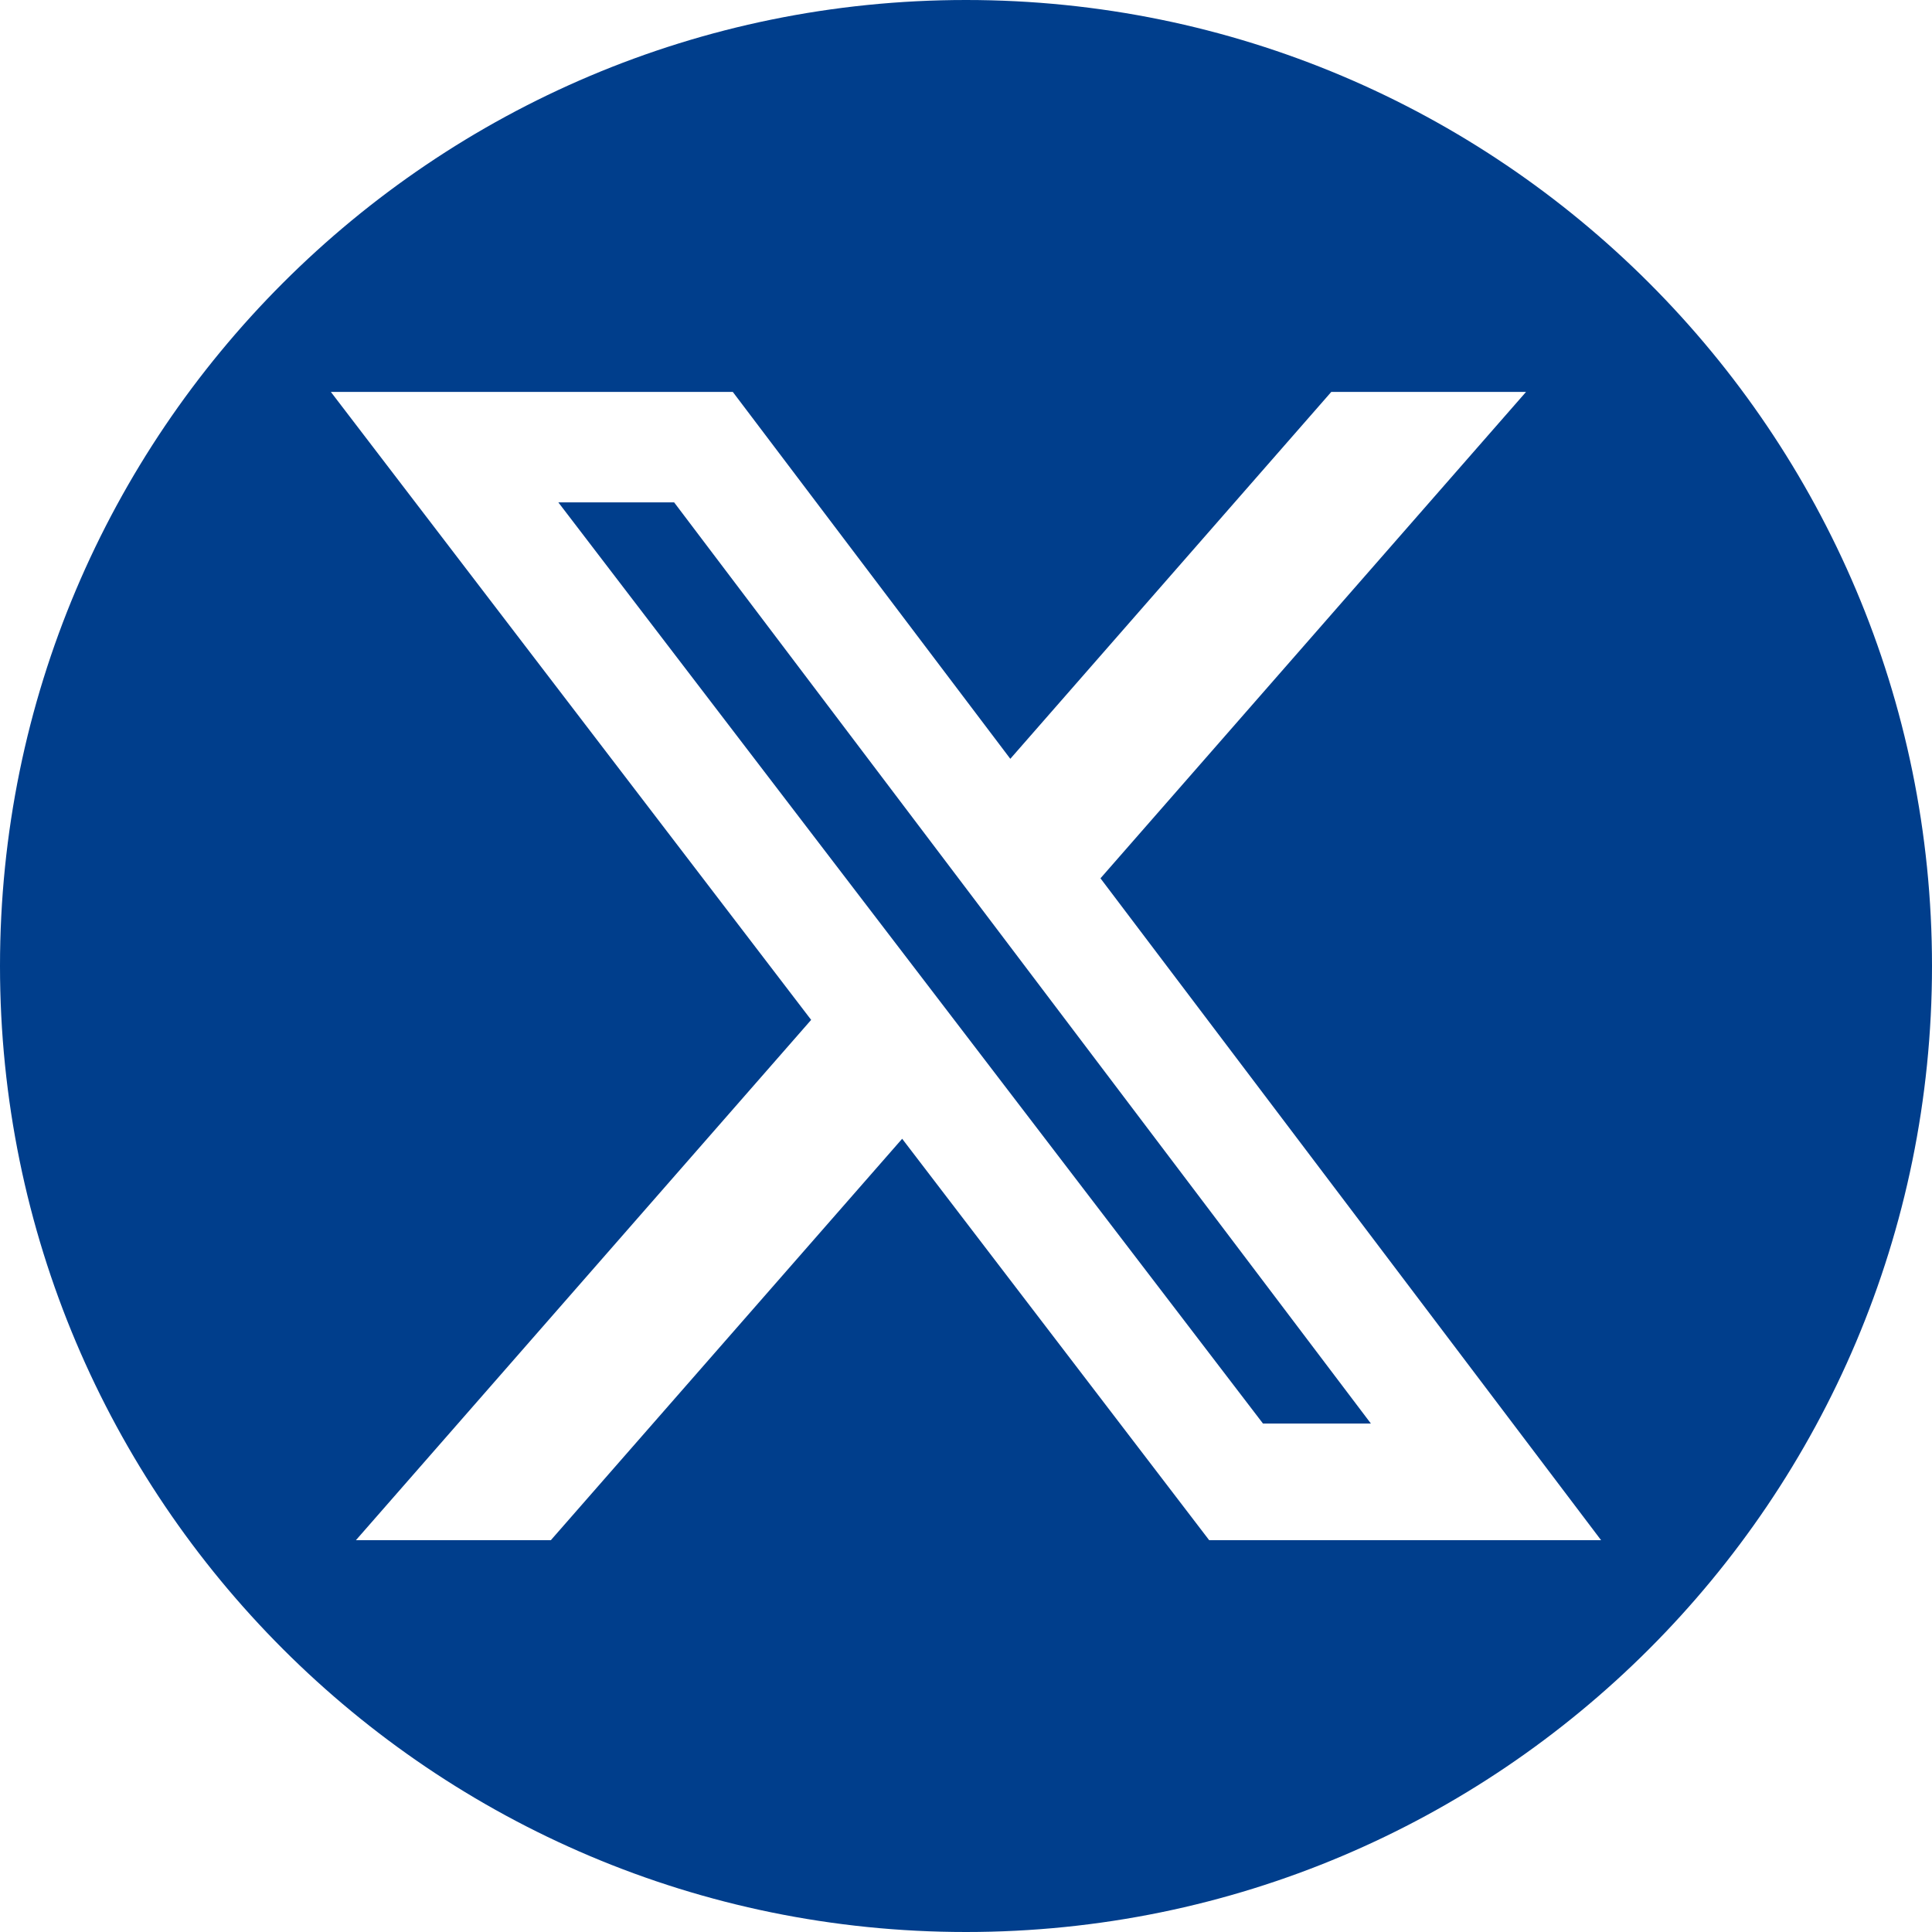
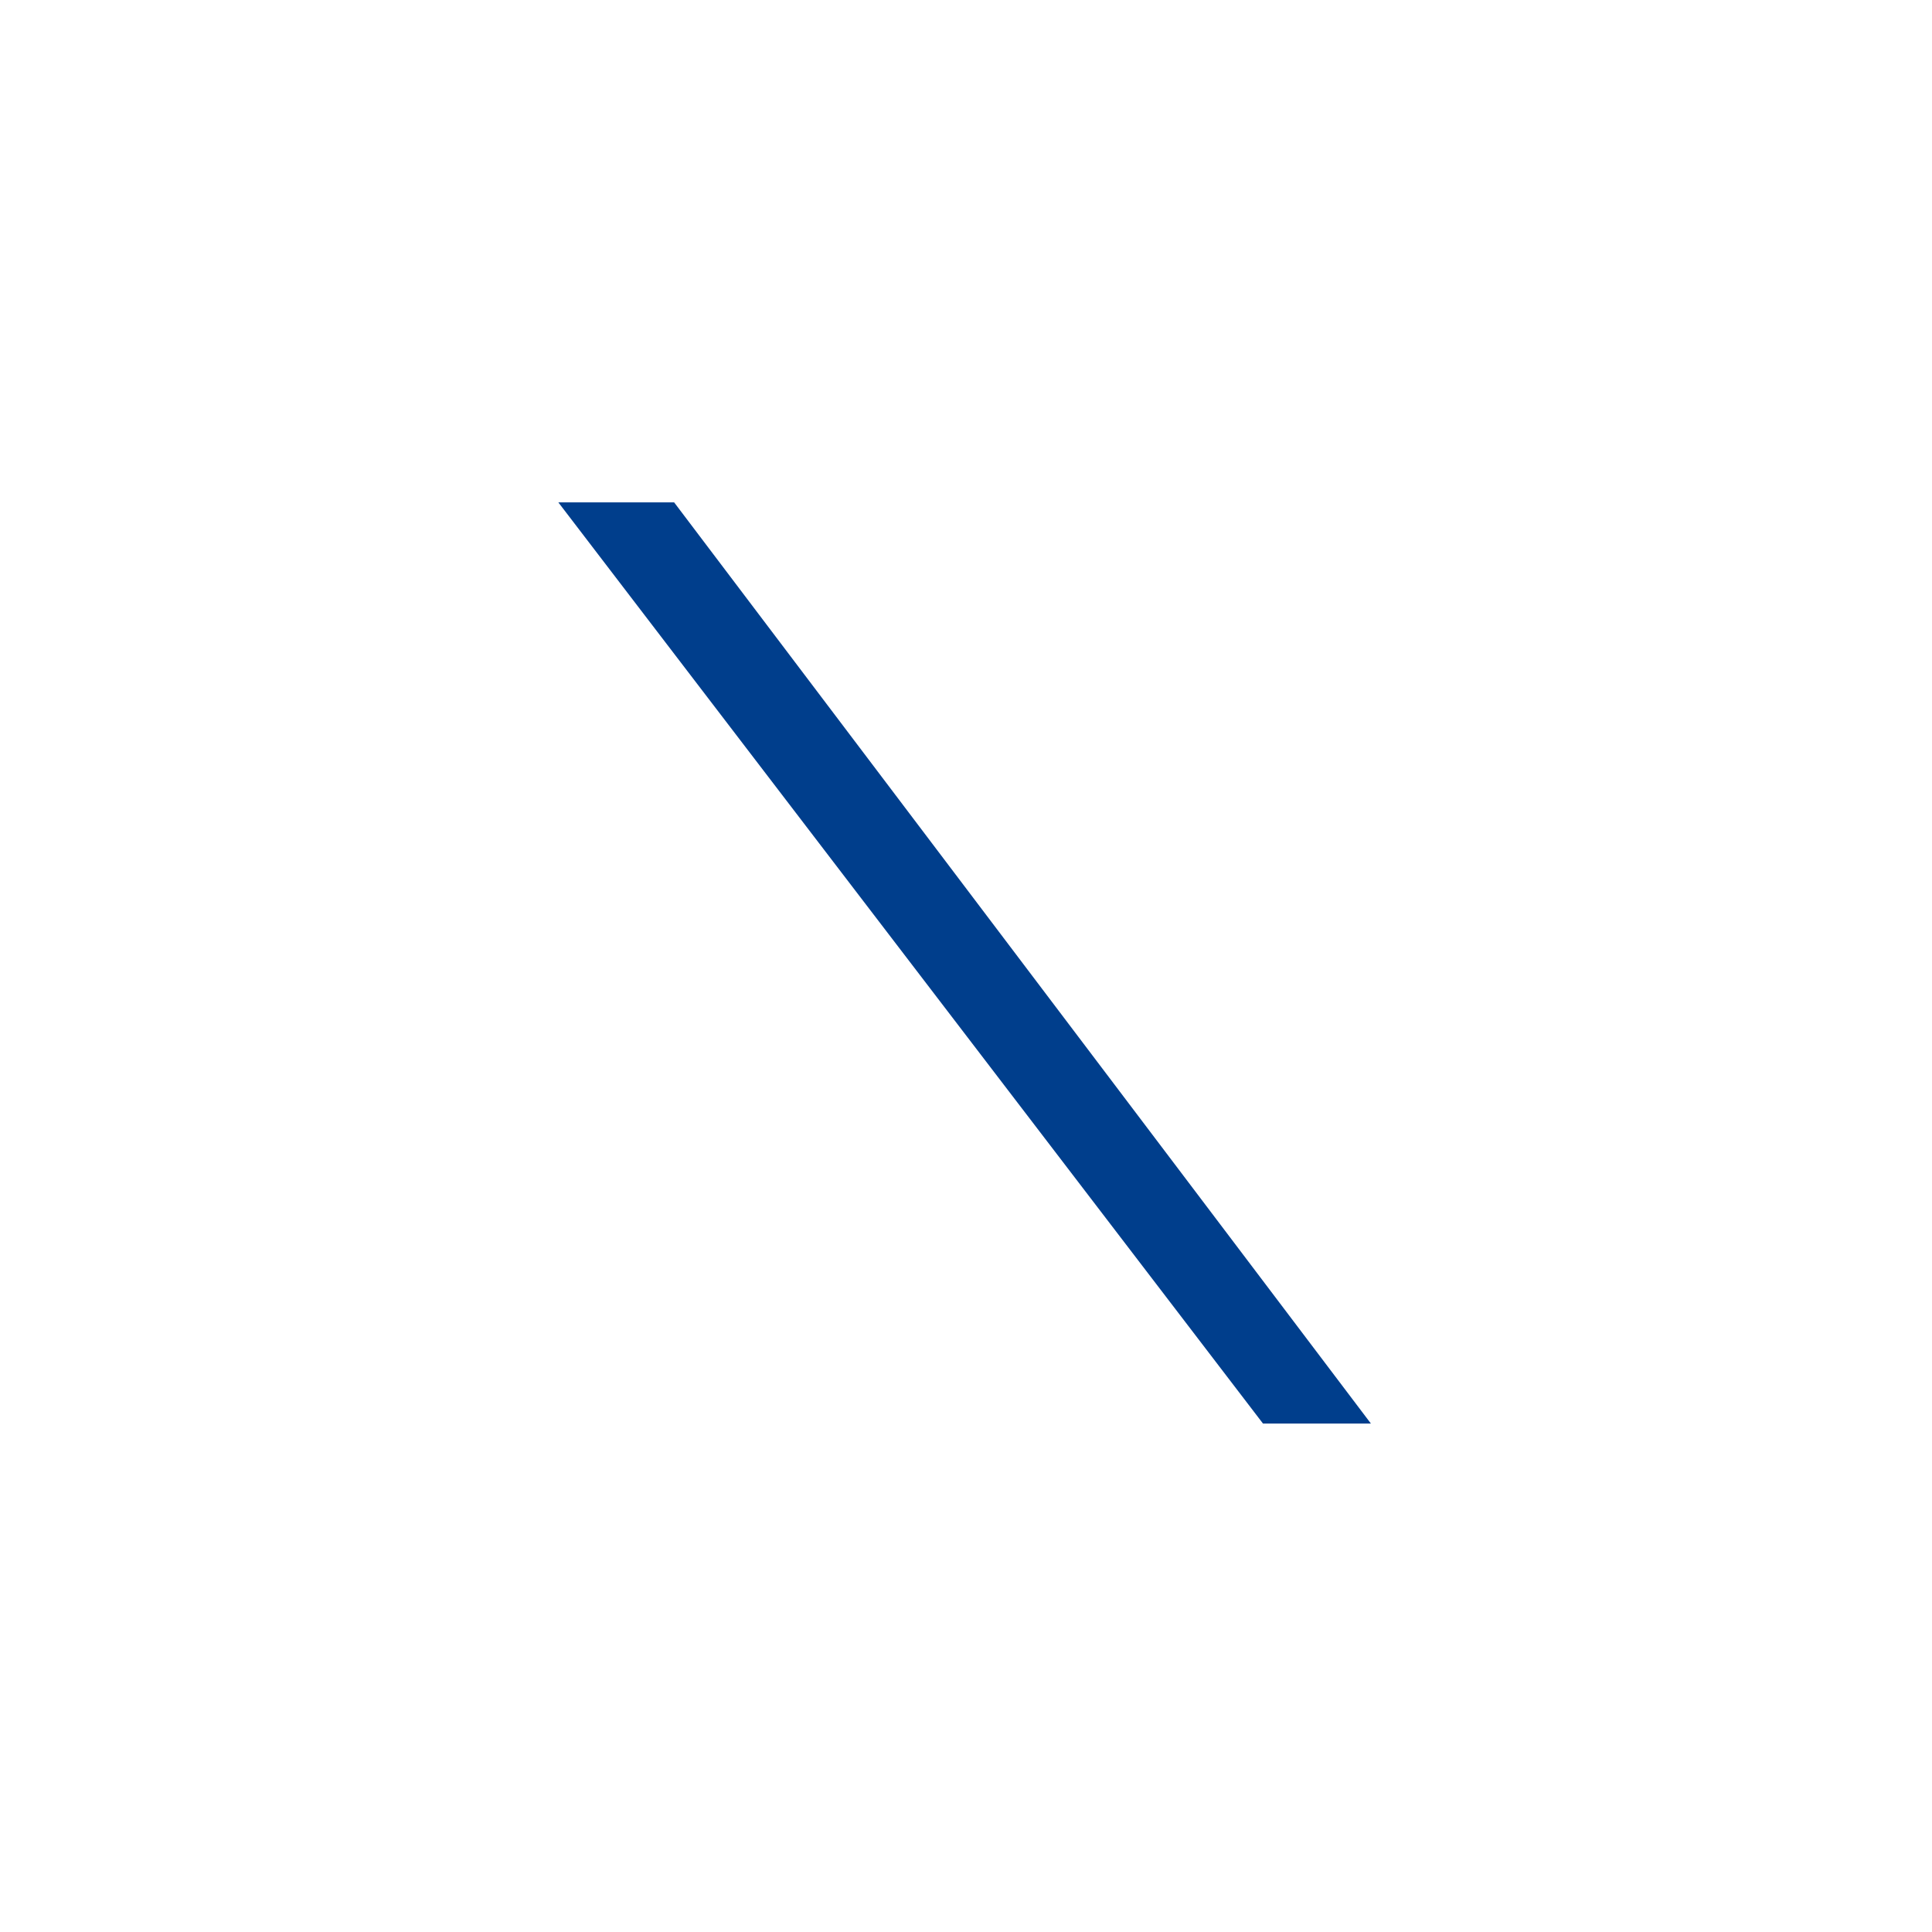
<svg xmlns="http://www.w3.org/2000/svg" id="_レイヤー_1" data-name="レイヤー 1" viewBox="0 0 250.28 250.28">
  <defs>
    <style>
      .cls-1 {
        fill: #003e8c;
        fill-rule: evenodd;
        stroke-width: 0px;
      }
    </style>
  </defs>
  <polygon class="cls-1" points="72.33 65.08 163.61 184.41 177.59 184.41 87.33 65.08 72.33 65.08" />
-   <path class="cls-1" d="m125.14,0C56.03,0,0,56.03,0,125.14s56.03,125.14,125.14,125.14,125.14-56.03,125.14-125.14S194.26,0,125.14,0Zm31.5,199.52l-39.77-52-45.51,52h-25.25l58.97-67.4L42.86,50.77h52.07l35.95,47.53,41.58-47.53h25.23l-55.13,63.01,64.85,85.74h-50.78Z" />
</svg>